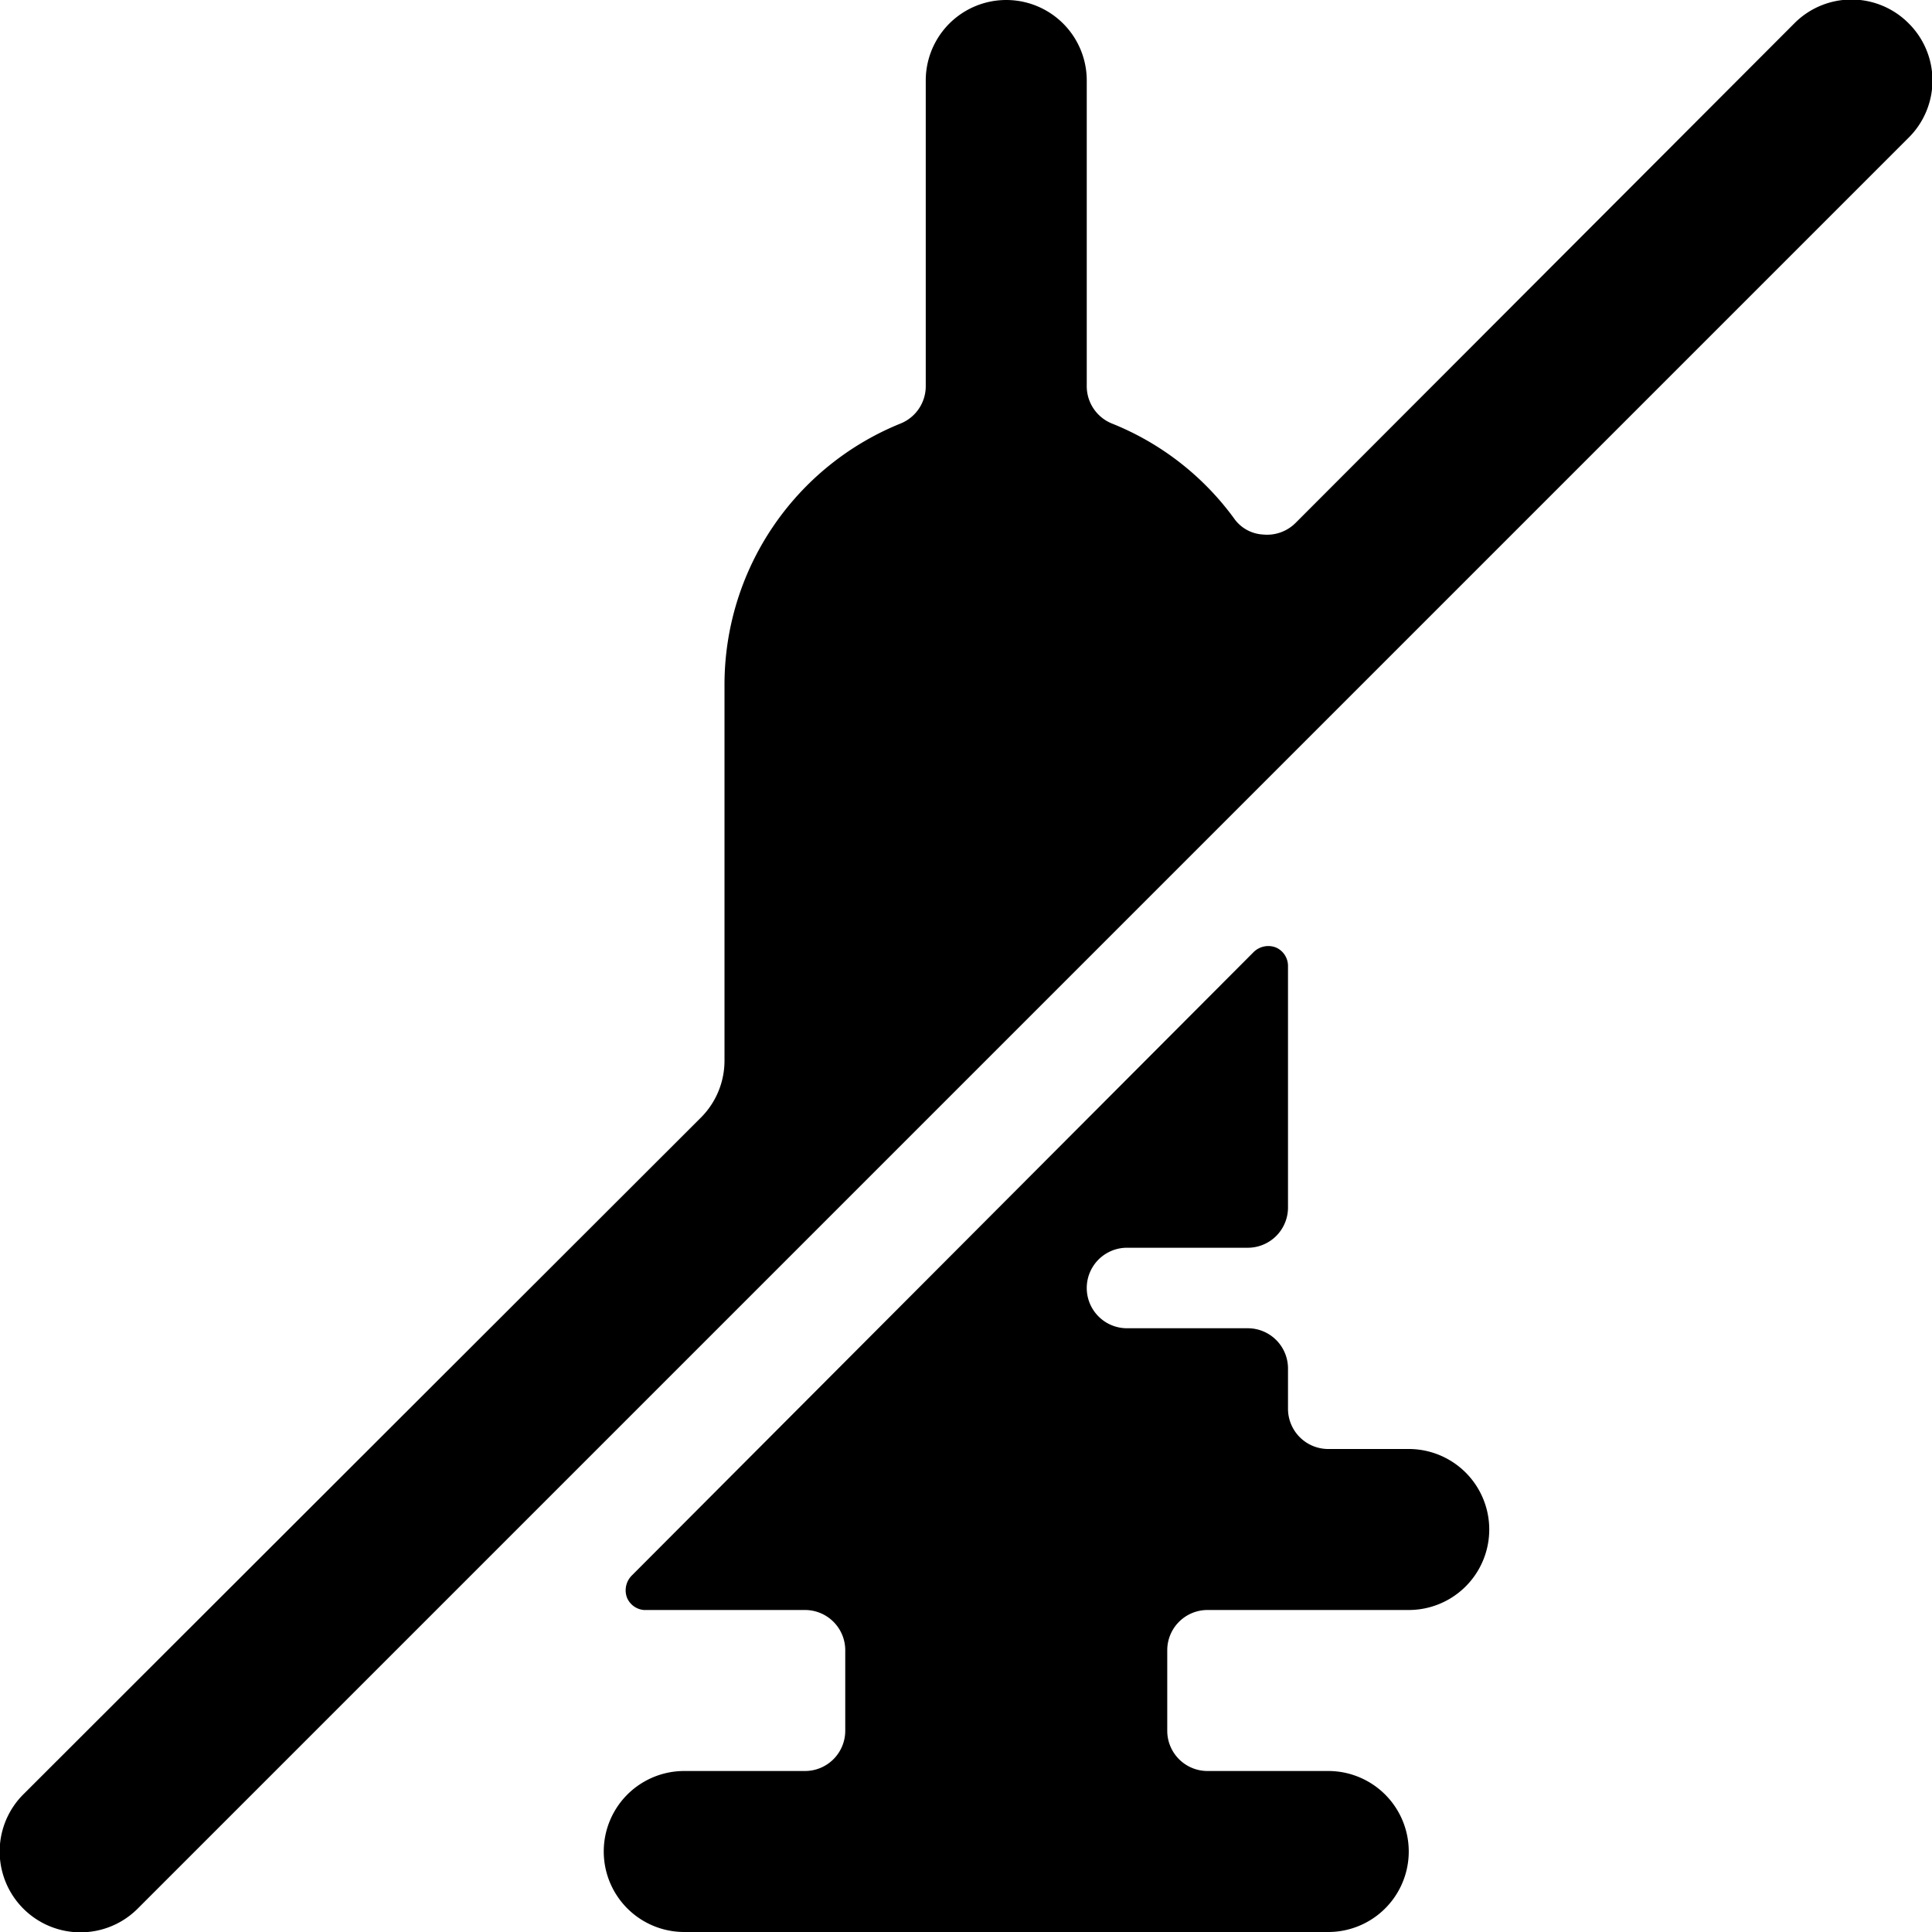
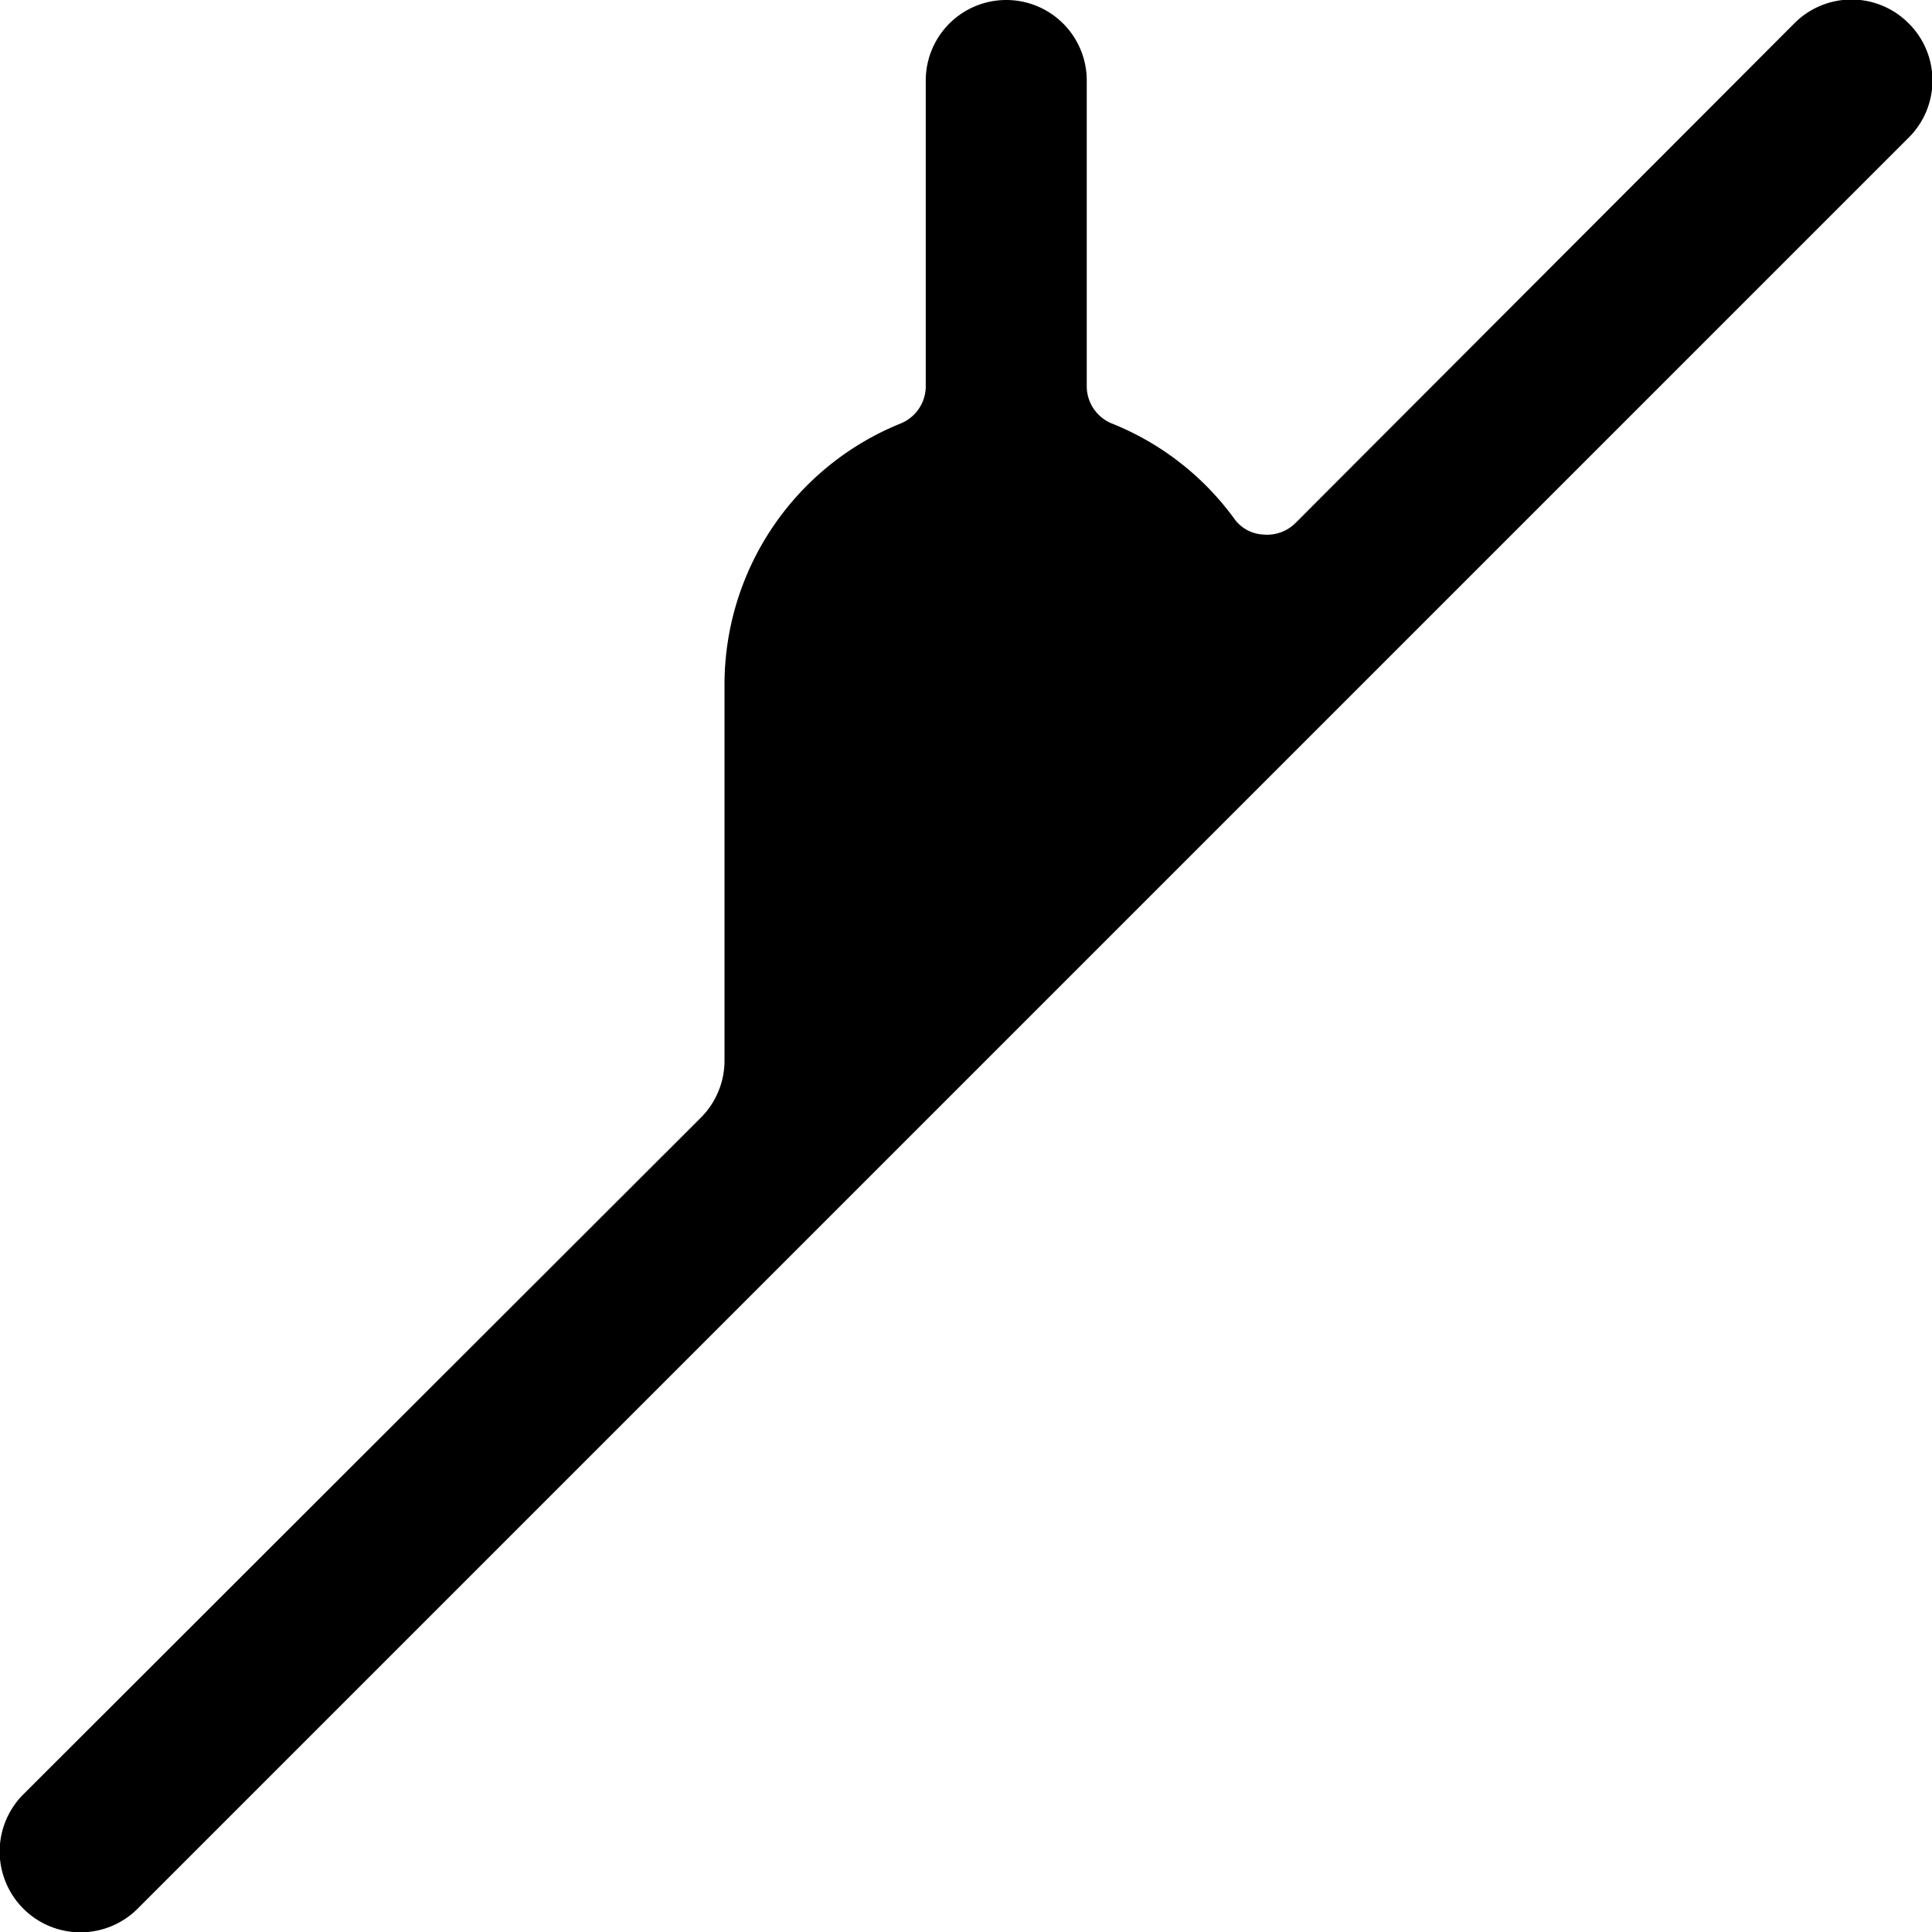
<svg xmlns="http://www.w3.org/2000/svg" viewBox="0 0 24 24">
  <g>
    <path d="M23.71 0.29a1 1 0 0 0 -1.42 0l-6.2 6.21a0.5 0.5 0 0 1 -0.4 0.14 0.47 0.47 0 0 1 -0.36 -0.2 3.48 3.48 0 0 0 -1.52 -1.18 0.5 0.5 0 0 1 -0.31 -0.47V1a1 1 0 0 0 -2 0v3.79a0.5 0.5 0 0 1 -0.31 0.47A3.5 3.5 0 0 0 9 8.5v4.67a1 1 0 0 1 -0.29 0.71L0.29 22.29a1 1 0 0 0 1.42 1.42l22 -22a1 1 0 0 0 0 -1.42Z" fill="#000000" stroke-width="1" />
-     <path d="M17.5 18h-1a0.5 0.5 0 0 1 -0.5 -0.5V17a0.5 0.5 0 0 0 -0.5 -0.5H14a0.5 0.5 0 0 1 0 -1h1.5a0.5 0.5 0 0 0 0.5 -0.5v-3a0.25 0.25 0 0 0 -0.15 -0.23 0.26 0.26 0 0 0 -0.28 0.06l-7.72 7.74a0.26 0.26 0 0 0 -0.06 0.28A0.25 0.25 0 0 0 8 20h2a0.5 0.5 0 0 1 0.5 0.5v1a0.5 0.5 0 0 1 -0.5 0.5H8.5a1 1 0 0 0 0 2h8a1 1 0 0 0 0 -2H15a0.5 0.5 0 0 1 -0.5 -0.5v-1a0.5 0.5 0 0 1 0.5 -0.5h2.5a1 1 0 0 0 0 -2Z" fill="#000000" stroke-width="1" />
  </g>
</svg>